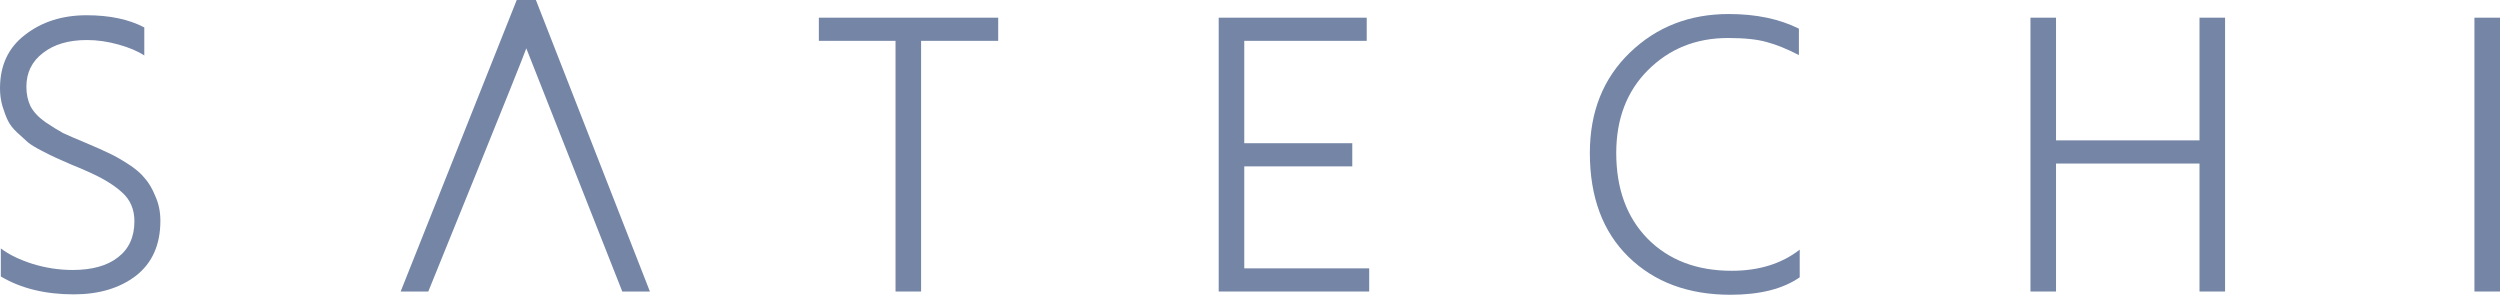
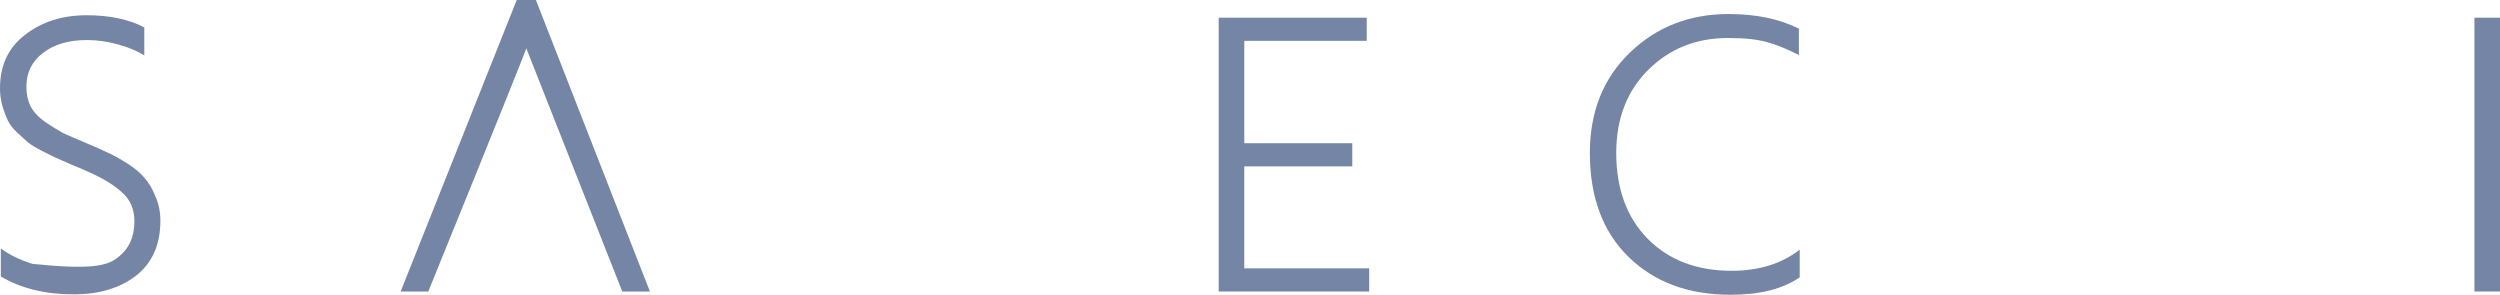
<svg xmlns="http://www.w3.org/2000/svg" width="229" height="27" viewBox="0 0 229 27" fill="none">
  <path d="M226.658 26.702V1.62H229V26.702H226.658Z" fill="#7485A6" />
-   <path d="M201.475 1.62H203.816V26.702H201.475V14.98H188.332V26.702H185.991V1.62H188.332V12.858H201.475V1.62Z" fill="#7485A6" />
  <path d="M164.779 2.625V5.044C163.671 4.473 162.689 4.076 161.833 3.853C160.977 3.605 159.794 3.481 158.283 3.481C155.362 3.481 152.92 4.461 150.956 6.421C149.018 8.356 148.048 10.886 148.048 14.012C148.048 17.287 149.005 19.905 150.919 21.864C152.857 23.824 155.425 24.804 158.623 24.804C161.116 24.804 163.193 24.159 164.854 22.869V25.4C163.319 26.467 161.204 27 158.51 27C154.658 27 151.548 25.846 149.181 23.539C146.815 21.232 145.631 18.056 145.631 14.012C145.631 10.242 146.852 7.178 149.295 4.821C151.737 2.464 154.758 1.285 158.359 1.285C160.851 1.285 162.991 1.732 164.779 2.625Z" fill="#7485A6" />
  <path d="M113.975 24.581H125.418V26.702H111.633V1.62H125.191V3.741H113.975V13.119H123.869V15.24H113.975V24.581Z" fill="#7485A6" />
-   <path d="M91.435 1.62V3.741H84.372V26.702H82.031V3.741H75.006V1.62H91.435Z" fill="#7485A6" />
  <path d="M39.231 26.702H57.001L48.21 4.427C47.883 5.42 39.231 26.702 39.231 26.702ZM57.001 26.702H39.231H36.7L47.333 0H49.088L59.531 26.702H57.001Z" fill="#7485A6" />
-   <path d="M13.218 2.513V5.081C12.614 4.684 11.821 4.349 10.839 4.076C9.857 3.803 8.9 3.667 7.969 3.667C6.282 3.667 4.935 4.064 3.928 4.858C2.921 5.627 2.417 6.656 2.417 7.947C2.417 8.616 2.543 9.212 2.795 9.733C3.072 10.254 3.525 10.738 4.154 11.184C4.784 11.606 5.325 11.941 5.778 12.189C6.257 12.412 6.974 12.722 7.931 13.119C8.812 13.491 9.479 13.789 9.933 14.012C10.386 14.211 10.965 14.533 11.67 14.98C12.375 15.427 12.903 15.873 13.256 16.32C13.634 16.741 13.961 17.299 14.238 17.994C14.54 18.664 14.691 19.408 14.691 20.227C14.691 22.41 13.948 24.085 12.463 25.251C10.977 26.392 9.076 26.963 6.76 26.963C4.142 26.963 1.913 26.417 0.076 25.325V22.758C0.831 23.328 1.8 23.799 2.984 24.172C4.192 24.544 5.413 24.73 6.647 24.73C8.434 24.73 9.819 24.345 10.801 23.576C11.808 22.807 12.312 21.703 12.312 20.264C12.312 19.173 11.934 18.292 11.179 17.622C10.424 16.927 9.328 16.27 7.893 15.65C7.692 15.55 7.251 15.364 6.571 15.091C5.892 14.794 5.413 14.583 5.136 14.459C4.859 14.335 4.431 14.124 3.852 13.826C3.273 13.529 2.845 13.268 2.568 13.045C2.316 12.822 1.989 12.524 1.586 12.152C1.183 11.78 0.894 11.407 0.718 11.035C0.541 10.663 0.378 10.229 0.227 9.733C0.076 9.212 0 8.666 0 8.095C0 5.987 0.768 4.349 2.304 3.183C3.84 1.992 5.715 1.397 7.931 1.397C10.046 1.397 11.808 1.769 13.218 2.513Z" fill="#7485A6" />
+   <path d="M13.218 2.513V5.081C12.614 4.684 11.821 4.349 10.839 4.076C9.857 3.803 8.9 3.667 7.969 3.667C6.282 3.667 4.935 4.064 3.928 4.858C2.921 5.627 2.417 6.656 2.417 7.947C2.417 8.616 2.543 9.212 2.795 9.733C3.072 10.254 3.525 10.738 4.154 11.184C4.784 11.606 5.325 11.941 5.778 12.189C6.257 12.412 6.974 12.722 7.931 13.119C8.812 13.491 9.479 13.789 9.933 14.012C10.386 14.211 10.965 14.533 11.67 14.98C12.375 15.427 12.903 15.873 13.256 16.32C13.634 16.741 13.961 17.299 14.238 17.994C14.54 18.664 14.691 19.408 14.691 20.227C14.691 22.41 13.948 24.085 12.463 25.251C10.977 26.392 9.076 26.963 6.76 26.963C4.142 26.963 1.913 26.417 0.076 25.325V22.758C0.831 23.328 1.8 23.799 2.984 24.172C8.434 24.73 9.819 24.345 10.801 23.576C11.808 22.807 12.312 21.703 12.312 20.264C12.312 19.173 11.934 18.292 11.179 17.622C10.424 16.927 9.328 16.27 7.893 15.65C7.692 15.55 7.251 15.364 6.571 15.091C5.892 14.794 5.413 14.583 5.136 14.459C4.859 14.335 4.431 14.124 3.852 13.826C3.273 13.529 2.845 13.268 2.568 13.045C2.316 12.822 1.989 12.524 1.586 12.152C1.183 11.78 0.894 11.407 0.718 11.035C0.541 10.663 0.378 10.229 0.227 9.733C0.076 9.212 0 8.666 0 8.095C0 5.987 0.768 4.349 2.304 3.183C3.84 1.992 5.715 1.397 7.931 1.397C10.046 1.397 11.808 1.769 13.218 2.513Z" fill="#7485A6" />
</svg>